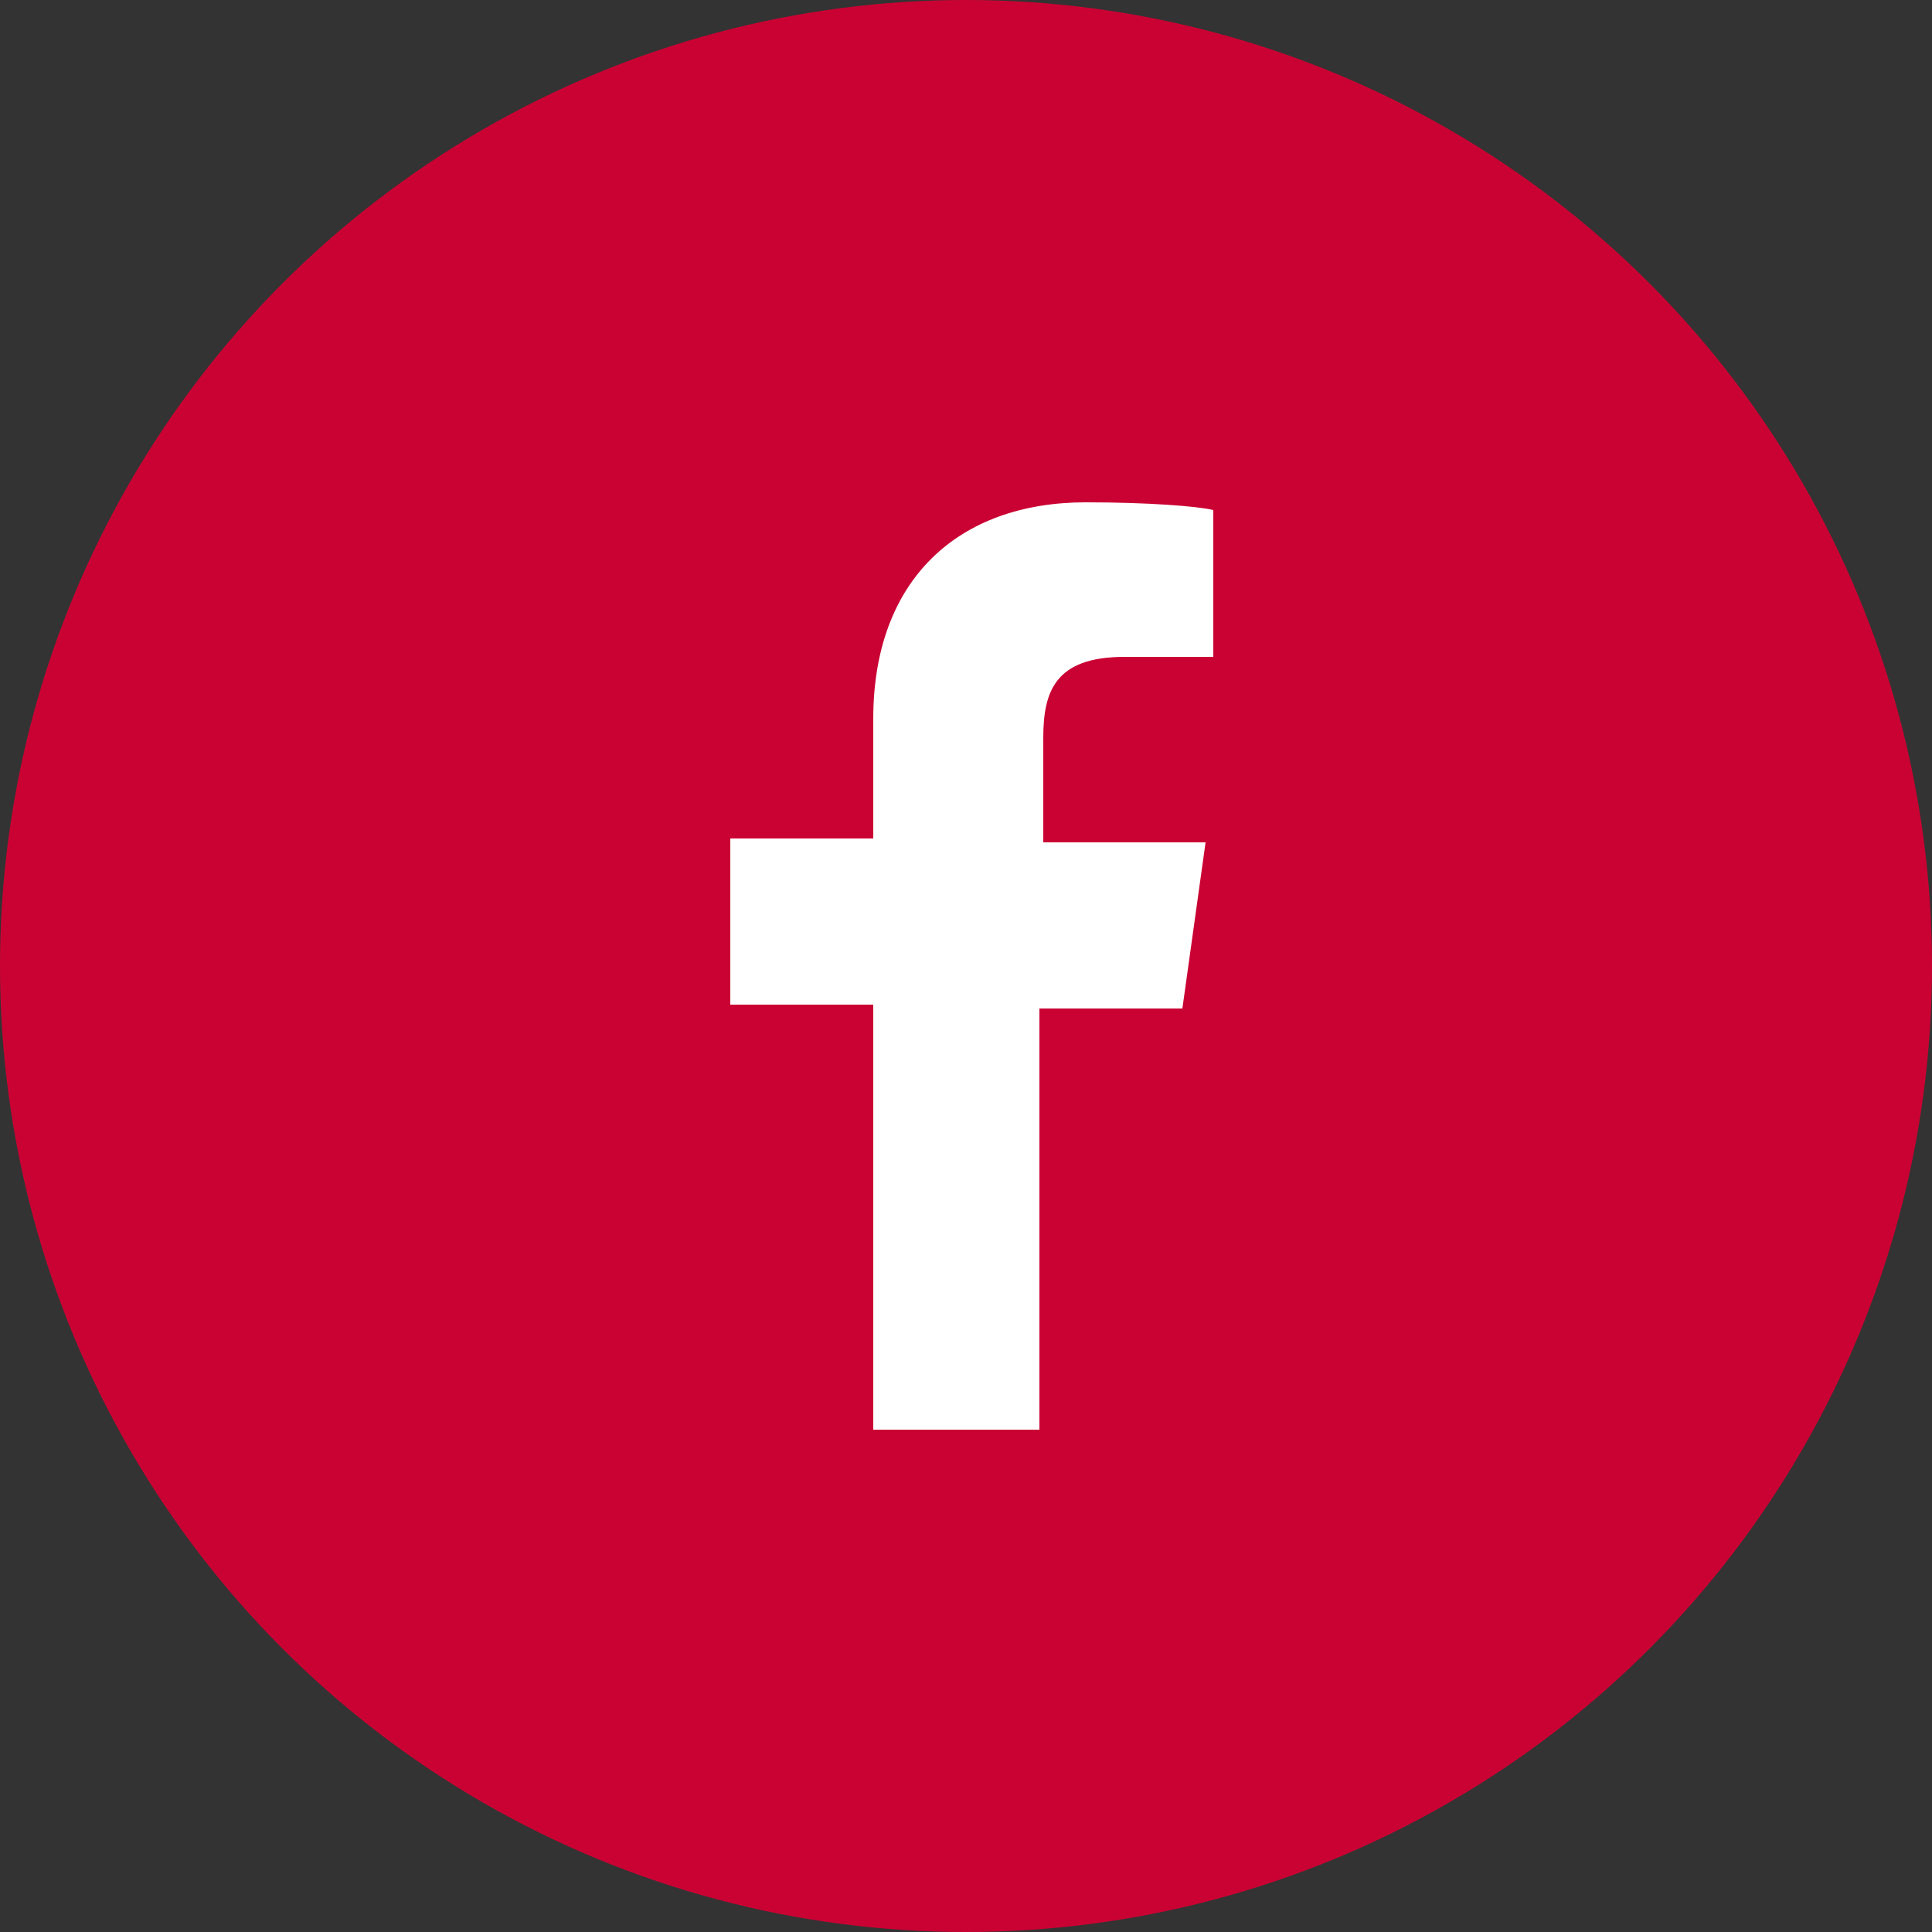
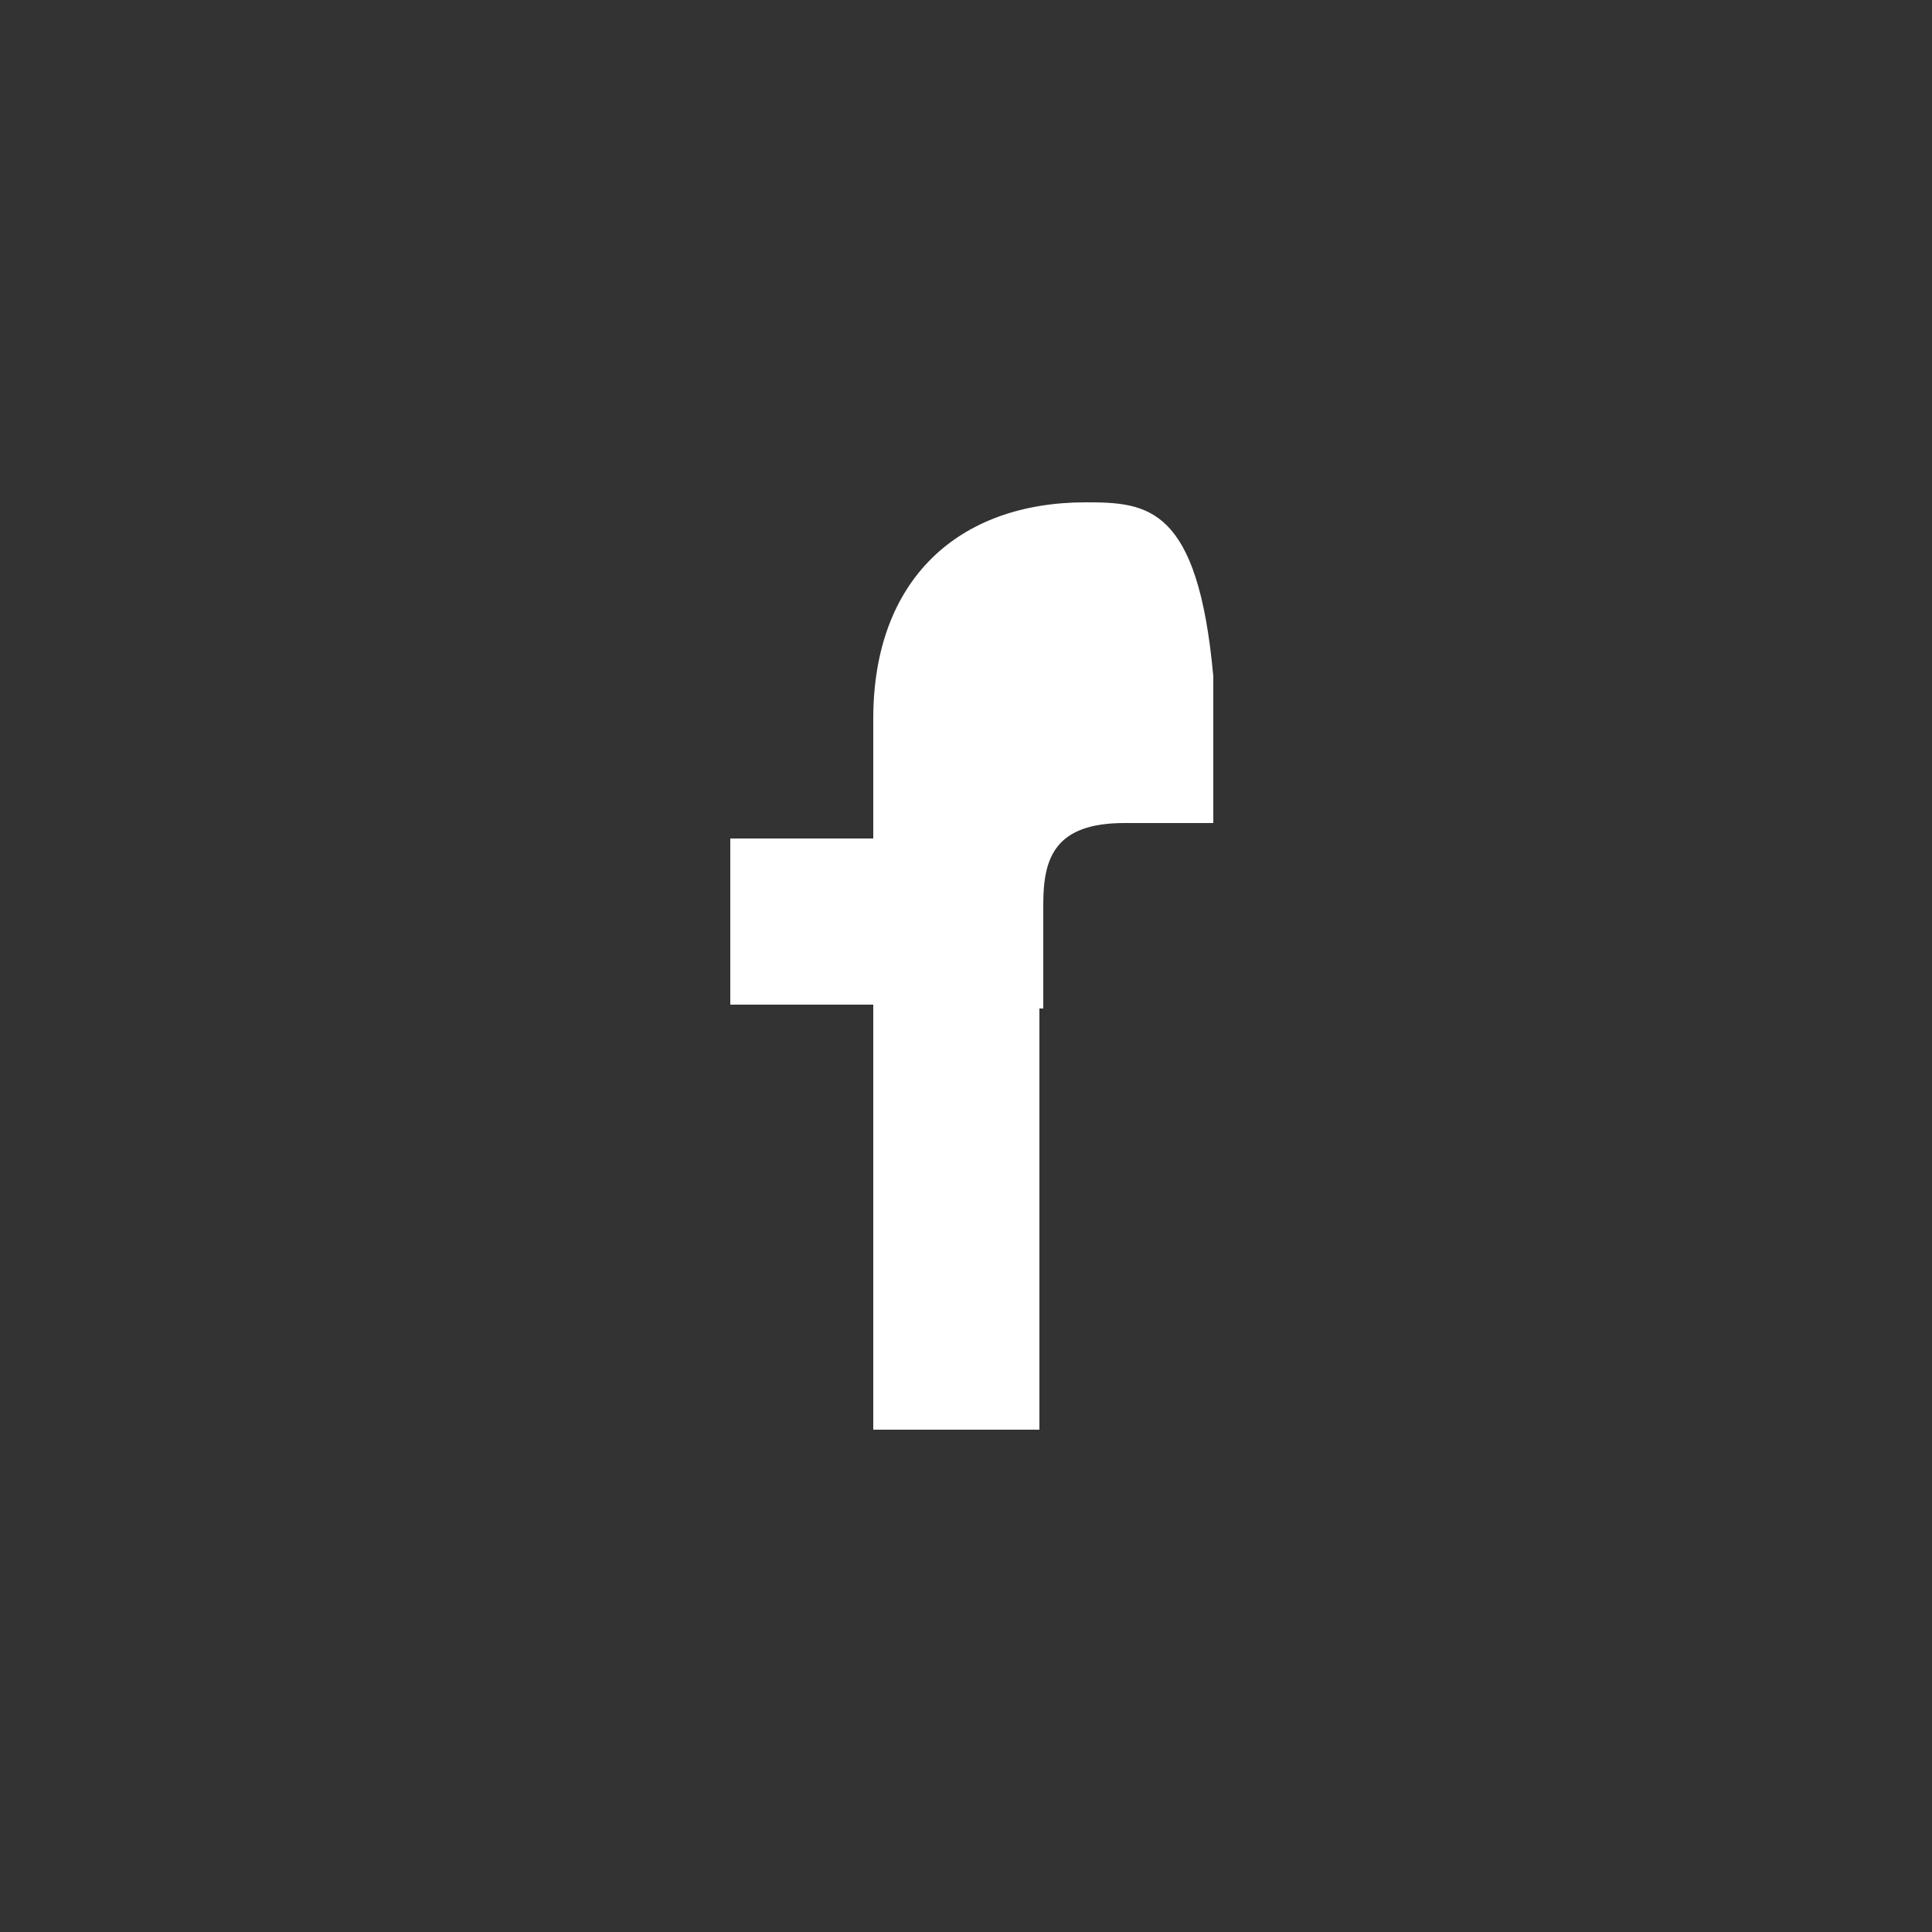
<svg xmlns="http://www.w3.org/2000/svg" version="1.1" id="Laag_1" x="0px" y="0px" width="50px" height="50px" viewBox="0 0 50 50" style="enable-background:new 0 0 50 50;" xml:space="preserve">
  <rect x="0" y="0" width="50" height="50" fill="#333333" stroke="none" />
  <style type="text/css">
	.st0{fill:#CA0233;}
	.st1{fill:#FFFFFF;}
</style>
-   <circle class="st0" cx="25" cy="25" r="25" />
-   <path class="st1" d="M26.9,37V26.1h3.7l0.6-4.3H27v-2.7c0-1.2,0.3-2.1,2.1-2.1h2.3v-3.8C31,13.1,29.7,13,28.1,13  c-3.3,0-5.5,2-5.5,5.6v3.1h-3.7V26h3.7v11H26.9L26.9,37z" />
+   <path class="st1" d="M26.9,37V26.1h3.7H27v-2.7c0-1.2,0.3-2.1,2.1-2.1h2.3v-3.8C31,13.1,29.7,13,28.1,13  c-3.3,0-5.5,2-5.5,5.6v3.1h-3.7V26h3.7v11H26.9L26.9,37z" />
</svg>